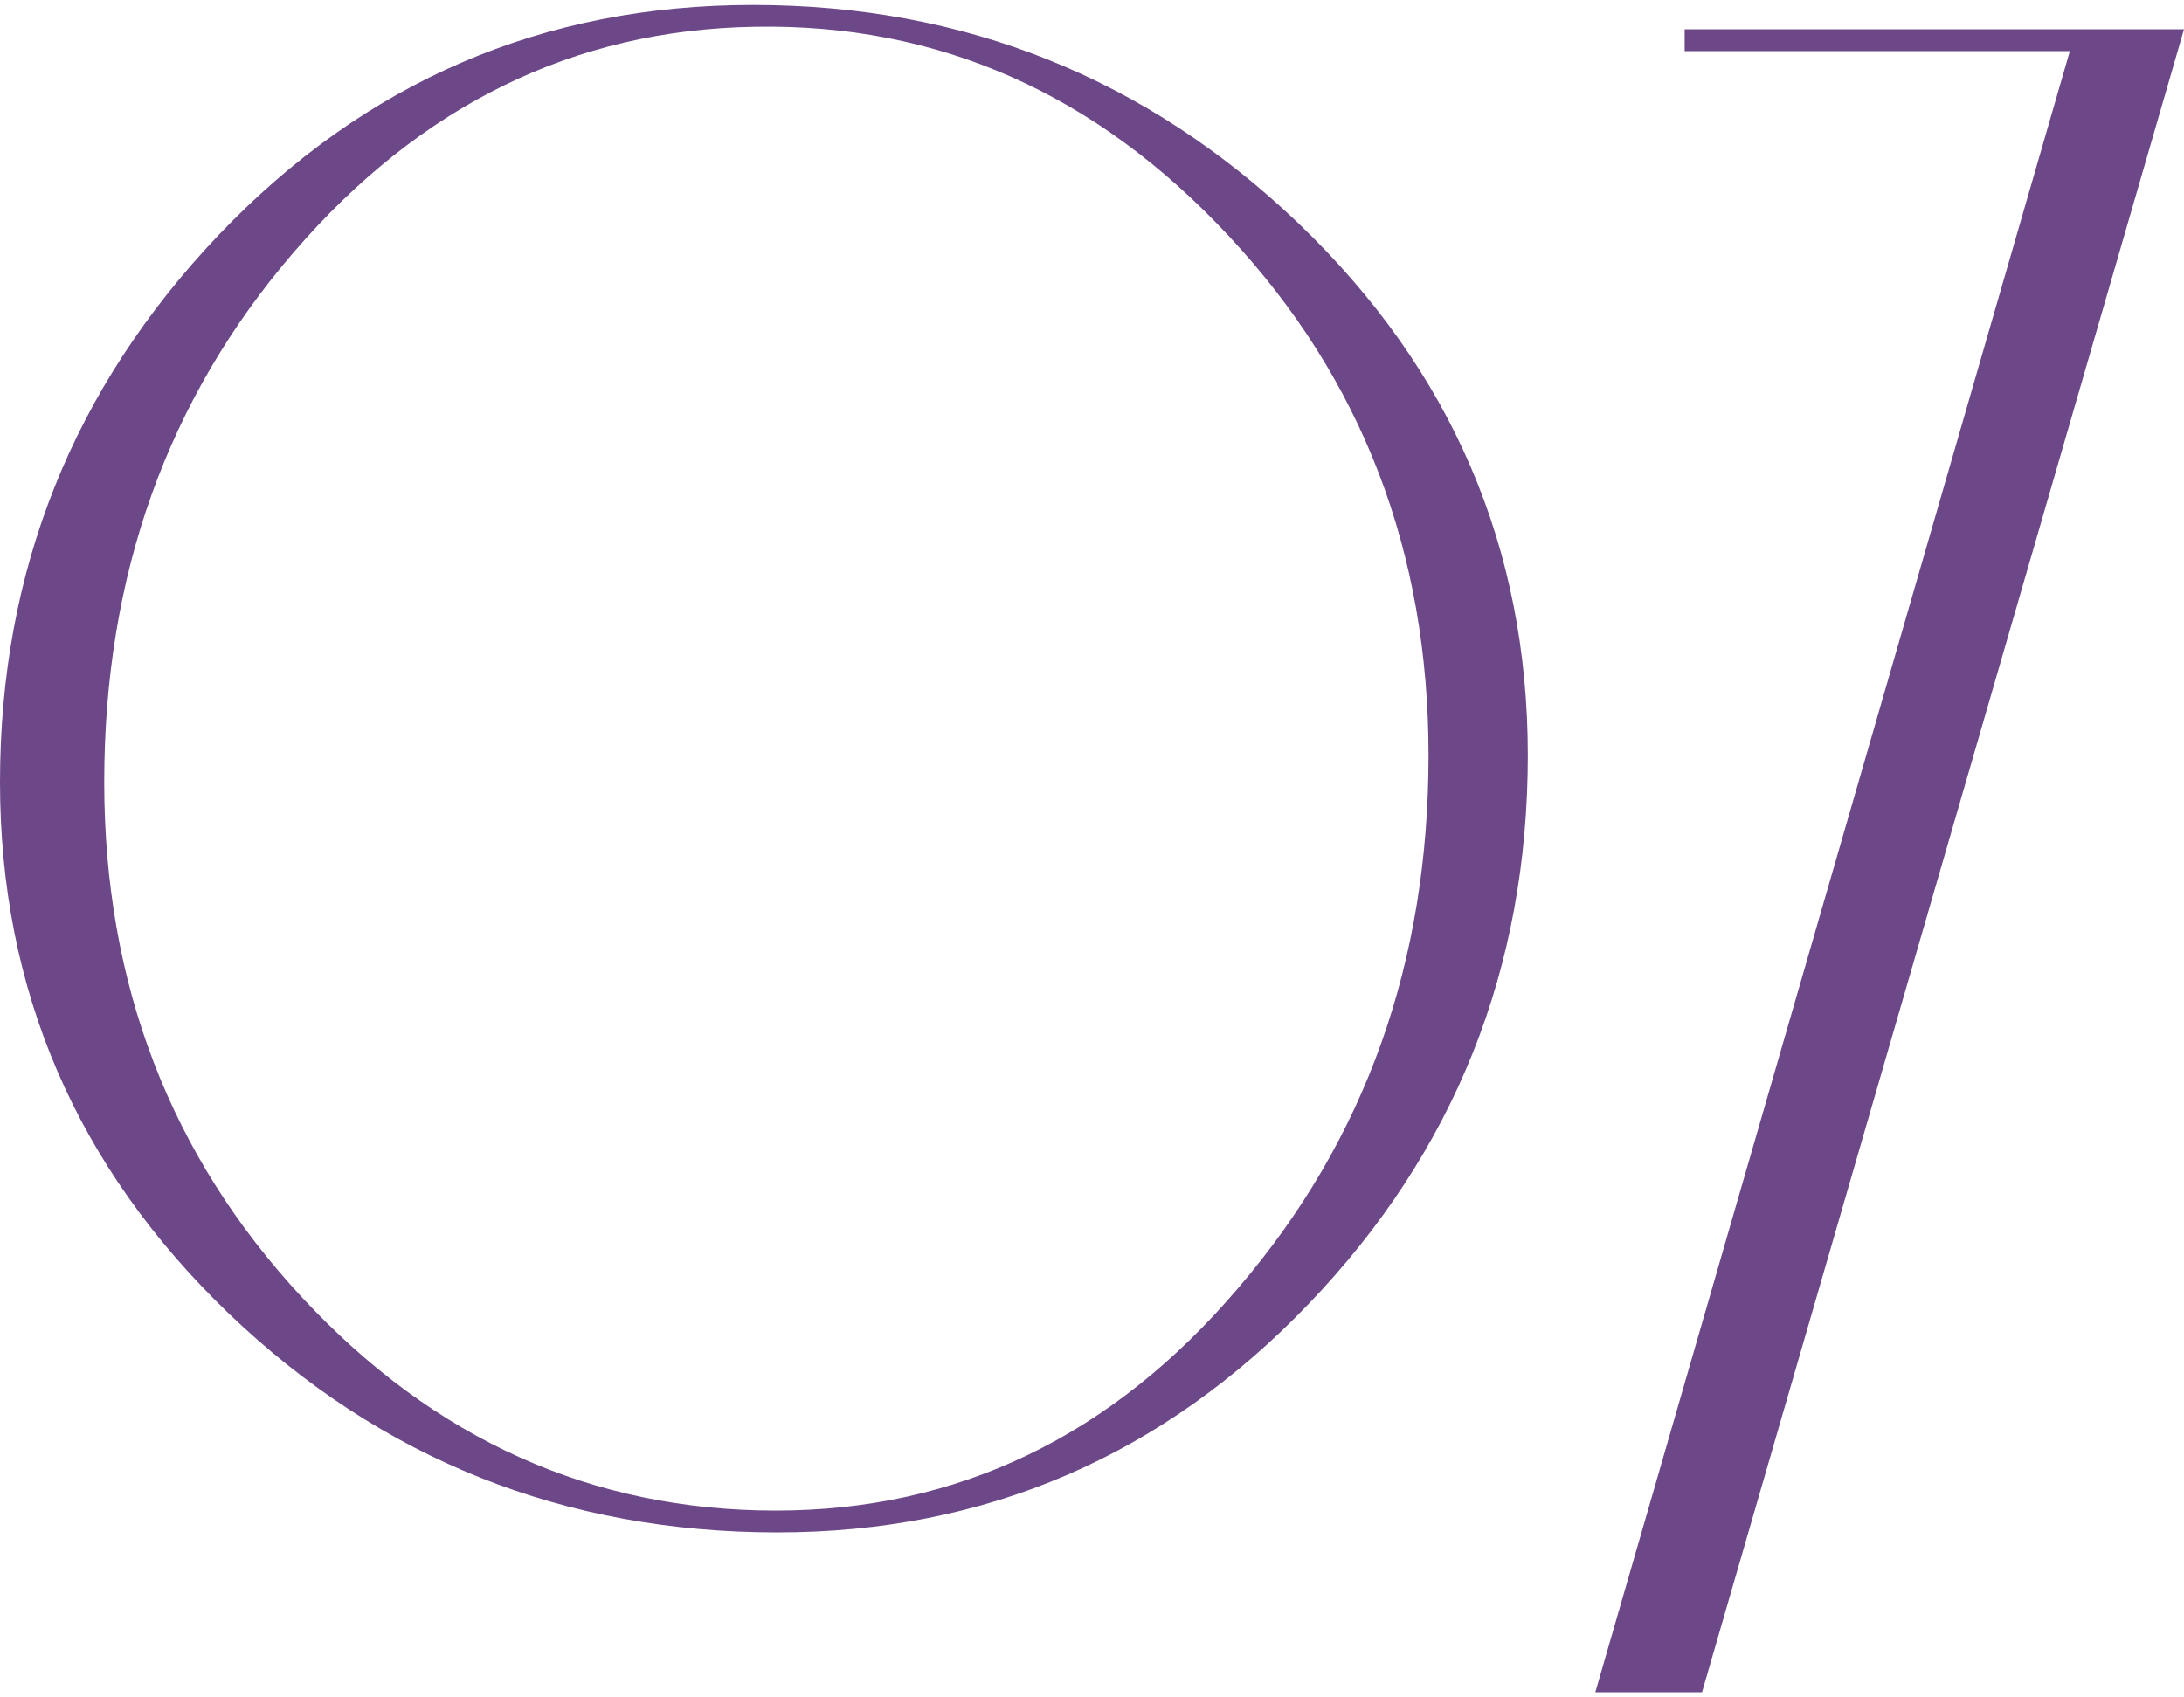
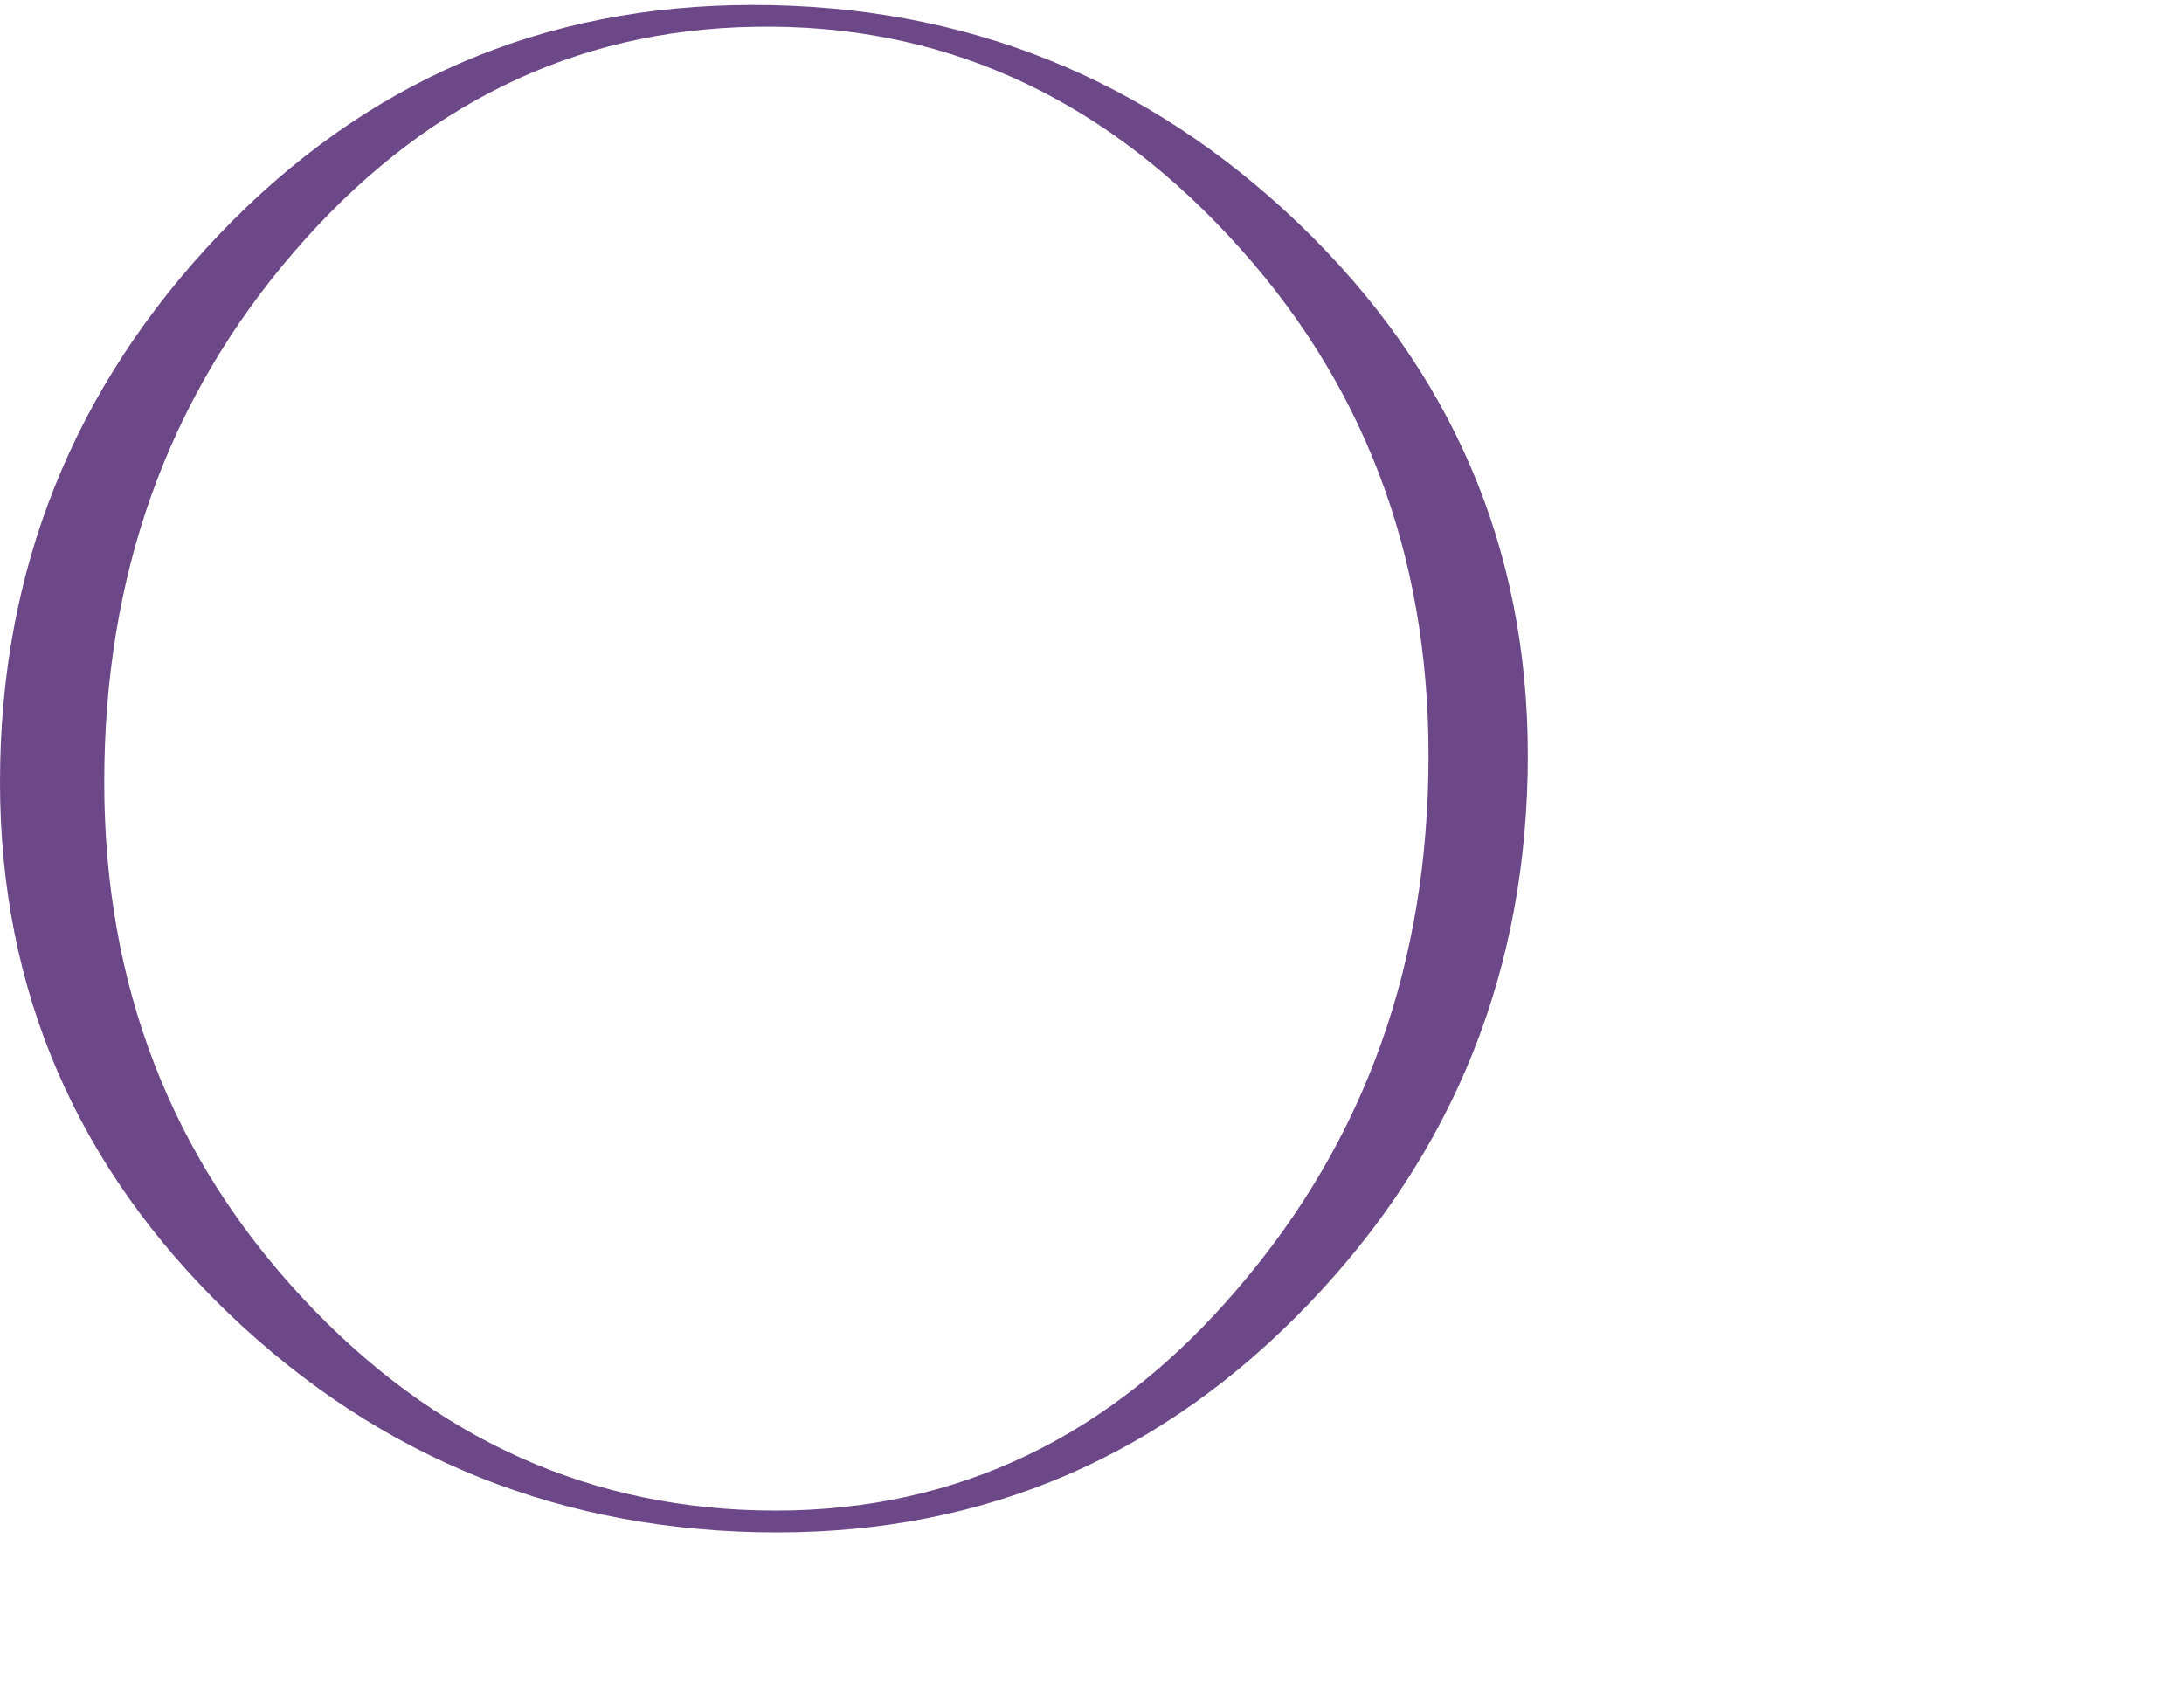
<svg xmlns="http://www.w3.org/2000/svg" version="1.1" id="レイヤー_1" x="0px" y="0px" viewBox="0 0 440 342" style="enable-background:new 0 0 440 342;" xml:space="preserve">
  <style type="text/css">
	.st0{fill:#6D4889;}
</style>
  <g>
    <path class="st0" d="M307.8,152.2c0,42.9-14.7,79.8-44.1,110.5c-29.4,30.7-65.1,46.1-107.1,46.1c-42.9,0-79.8-14.7-110.5-44.1   C15.4,235.2,0,199.5,0,157.6C0,115,14.7,78.2,44.1,47.3C73.6,16.4,109.4,1,151.7,1c42.6,0,79.3,14.7,110,44.1   C292.4,74.6,307.8,110.3,307.8,152.2z M287.8,152.2c0-41-13.4-75.9-40.2-104.6C220.8,18.8,189,4.7,152,5.4   C115.6,6,84.7,21.2,59.2,50.8C33.7,80.4,21,116,21,157.6c0,40.7,13.3,75.3,39.9,103.9c26.6,28.6,58.4,42.9,95.4,42.9   c36.7,0,67.8-15,93.2-44.9C275.1,229.6,287.8,193.9,287.8,152.2z" />
-     <path class="st0" d="M440,5.9L342.9,341h-21.5l95.6-330.7h-77.6V5.9H440z" />
  </g>
</svg>